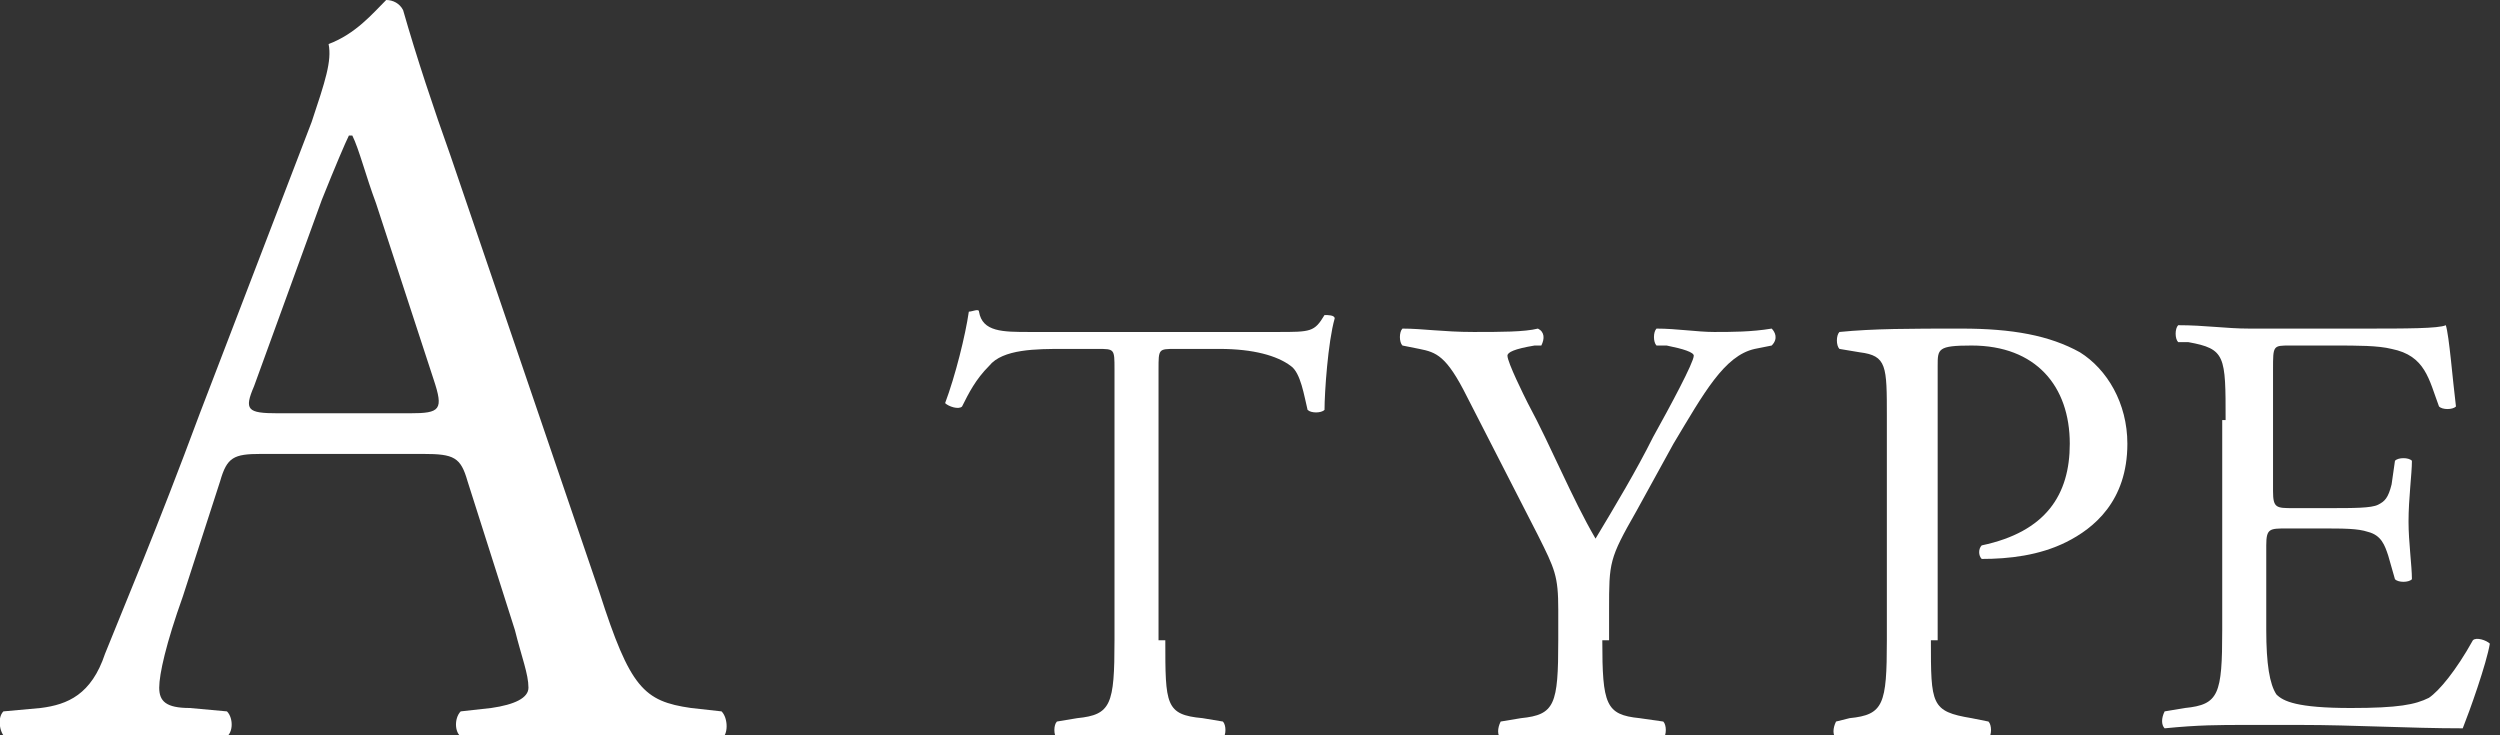
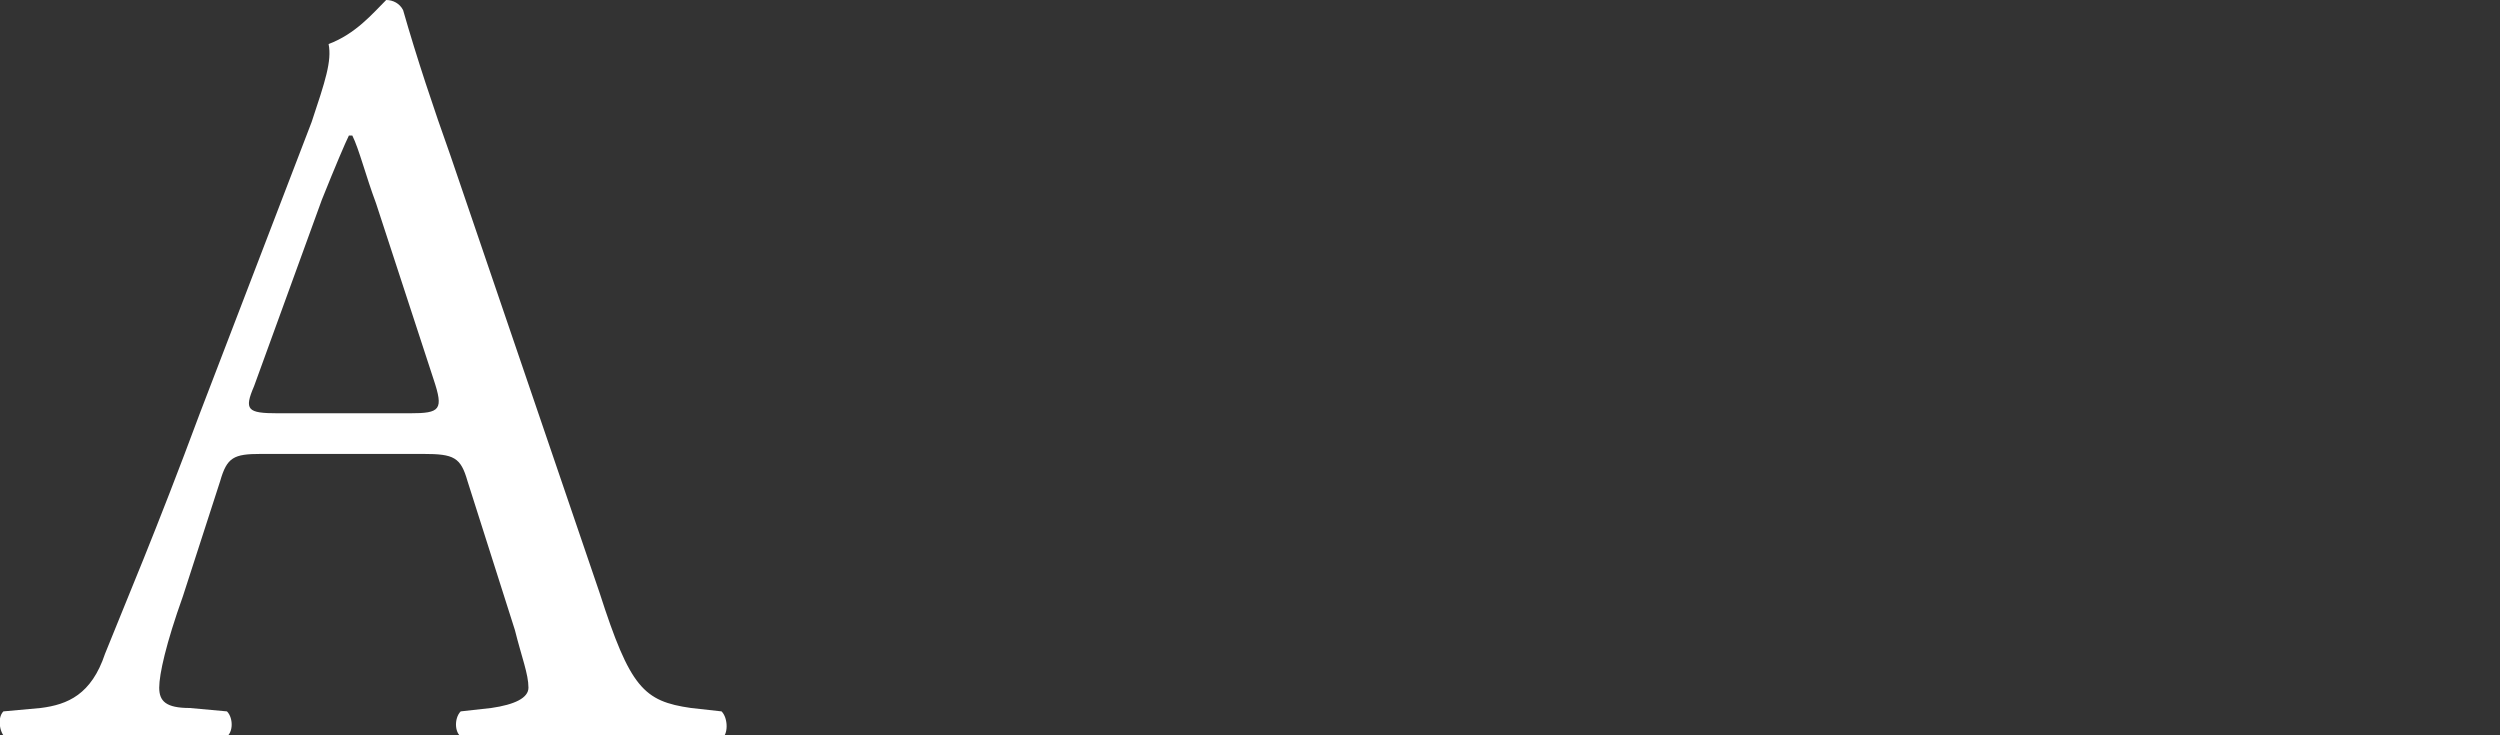
<svg xmlns="http://www.w3.org/2000/svg" version="1.1" id="_レイヤー_2" x="0px" y="0px" viewBox="0 0 73.8 21.7" style="enable-background:new 0 0 73.8 21.7;" xml:space="preserve">
  <rect x="0" y="0" width="73.8" height="21.7" fill="#333333" stroke="none" />
  <style type="text/css">
	.st0{fill:#FFFFFF;}
</style>
  <g>
    <g>
      <path class="st0" d="M13.8,14.2c-0.2-0.7-0.4-0.8-1.3-0.8H7.7c-0.8,0-1,0.1-1.2,0.8l-1.1,3.4c-0.5,1.4-0.7,2.3-0.7,2.7    c0,0.4,0.2,0.6,0.9,0.6l1.1,0.1c0.2,0.2,0.2,0.7-0.1,0.8c-0.8-0.1-1.8-0.1-3.3-0.1c-1.1,0-2.2,0.1-3.1,0.1    c-0.2-0.1-0.3-0.6-0.1-0.8l1.1-0.1c0.8-0.1,1.5-0.4,1.9-1.6c0.6-1.5,1.5-3.6,2.8-7.1l3.3-8.6c0.4-1.2,0.6-1.8,0.5-2.3    C10.5,1,11,0.4,11.4,0c0.2,0,0.4,0.1,0.5,0.3c0.4,1.4,0.9,2.9,1.4,4.3l4.4,12.9c0.9,2.8,1.3,3.2,2.7,3.4l0.9,0.1    c0.2,0.2,0.2,0.7,0,0.8c-1.3-0.1-2.4-0.1-3.9-0.1c-1.5,0-2.8,0.1-3.7,0.1c-0.3-0.1-0.3-0.6-0.1-0.8l0.9-0.1    c0.7-0.1,1.1-0.3,1.1-0.6c0-0.4-0.2-0.9-0.4-1.7L13.8,14.2z M7.5,11.4c-0.3,0.7-0.2,0.8,0.7,0.8h3.9c0.9,0,1-0.1,0.7-1l-1.7-5.2    c-0.3-0.8-0.5-1.6-0.7-2h-0.1c-0.1,0.2-0.4,0.9-0.8,1.9L7.5,11.4z" />
-       <path class="st0" d="M34.4,18.9c0,1.9,0,2.2,1.1,2.3l0.6,0.1c0.1,0.1,0.1,0.4,0,0.5c-1,0-1.6-0.1-2.4-0.1s-1.4,0-2.5,0.1    c-0.1-0.1-0.1-0.4,0-0.5l0.6-0.1c1-0.1,1.1-0.4,1.1-2.3v-8c0-0.6,0-0.6-0.5-0.6h-1c-0.8,0-1.8,0-2.2,0.5c-0.4,0.4-0.6,0.8-0.8,1.2    c-0.1,0.1-0.4,0-0.5-0.1c0.3-0.8,0.6-2,0.7-2.7c0.1,0,0.3-0.1,0.3,0c0.1,0.6,0.7,0.6,1.5,0.6h7.3c1,0,1.1,0,1.4-0.5    c0.1,0,0.3,0,0.3,0.1c-0.2,0.7-0.3,2.2-0.3,2.7c-0.1,0.1-0.4,0.1-0.5,0c-0.1-0.4-0.2-1.1-0.5-1.3c-0.4-0.3-1.1-0.5-2.1-0.5h-1.3    c-0.5,0-0.5,0-0.5,0.6V18.9z" />
-       <path class="st0" d="M47.3,18.9c0,1.9,0.1,2.2,1.1,2.3l0.7,0.1c0.1,0.1,0.1,0.4,0,0.5c-1.1,0-1.7-0.1-2.4-0.1    c-0.8,0-1.4,0-2.4,0.1c-0.1-0.1-0.1-0.3,0-0.5l0.6-0.1c1-0.1,1.1-0.4,1.1-2.3V18c0-1-0.1-1.2-0.6-2.2l-2.1-4.1    c-0.6-1.2-0.9-1.3-1.4-1.4l-0.5-0.1c-0.1-0.1-0.1-0.4,0-0.5c0.6,0,1.2,0.1,2.1,0.1c0.8,0,1.5,0,1.9-0.1c0.2,0.1,0.2,0.3,0.1,0.5    l-0.2,0c-0.6,0.1-0.8,0.2-0.8,0.3c0,0.2,0.5,1.2,0.6,1.4c0.7,1.3,1.3,2.8,2,4c0.6-1,1.2-2,1.7-3c0.5-0.9,1.2-2.2,1.2-2.4    c0-0.1-0.3-0.2-0.8-0.3l-0.3,0c-0.1-0.1-0.1-0.4,0-0.5c0.6,0,1.2,0.1,1.7,0.1s1.1,0,1.7-0.1c0.1,0.1,0.2,0.3,0,0.5l-0.5,0.1    c-0.9,0.2-1.5,1.3-2.4,2.8l-1.1,2c-0.8,1.4-0.8,1.5-0.8,2.9V18.9z" />
-       <path class="st0" d="M57,18.9c0,1.9,0,2.1,1.2,2.3l0.5,0.1c0.1,0.1,0.1,0.4,0,0.5c-1,0-1.6-0.1-2.3-0.1c-0.8,0-1.4,0-2.2,0.1    c-0.1-0.1-0.1-0.3,0-0.5l0.4-0.1c1-0.1,1.1-0.4,1.1-2.3v-6.6c0-1.5,0-1.8-0.8-1.9l-0.6-0.1c-0.1-0.1-0.1-0.4,0-0.5    c1-0.1,2.1-0.1,3.6-0.1c1.5,0,2.6,0.2,3.5,0.7c0.8,0.5,1.4,1.5,1.4,2.7c0,1.7-1,2.5-1.8,2.9c-0.8,0.4-1.7,0.5-2.5,0.5    c-0.1-0.1-0.1-0.3,0-0.4c1.9-0.4,2.6-1.5,2.6-3c0-1.7-1-2.9-2.9-2.9c-1,0-1,0.1-1,0.6V18.9z" />
-       <path class="st0" d="M65.7,12.4c0-1.9,0-2.1-1.1-2.3l-0.3,0c-0.1-0.1-0.1-0.4,0-0.5c0.8,0,1.4,0.1,2.1,0.1h3.4    c1.2,0,2.2,0,2.4-0.1c0.1,0.3,0.2,1.6,0.3,2.4c-0.1,0.1-0.4,0.1-0.5,0c-0.3-0.8-0.4-1.5-1.4-1.7c-0.4-0.1-1-0.1-1.7-0.1h-1.3    c-0.5,0-0.5,0-0.5,0.7v3.6c0,0.5,0.1,0.5,0.6,0.5h1c0.8,0,1.3,0,1.5-0.1c0.2-0.1,0.3-0.2,0.4-0.6l0.1-0.7c0.1-0.1,0.4-0.1,0.5,0    c0,0.4-0.1,1.1-0.1,1.8c0,0.6,0.1,1.3,0.1,1.7c-0.1,0.1-0.4,0.1-0.5,0l-0.2-0.7c-0.1-0.3-0.2-0.6-0.6-0.7    c-0.3-0.1-0.7-0.1-1.4-0.1h-1c-0.5,0-0.6,0-0.6,0.5v2.5c0,1,0.1,1.6,0.3,1.9c0.2,0.2,0.6,0.4,2.2,0.4c1.4,0,1.9-0.1,2.3-0.3    c0.3-0.2,0.8-0.8,1.3-1.7c0.1-0.1,0.4,0,0.5,0.1c-0.1,0.6-0.6,2-0.8,2.5c-1.6,0-3.2-0.1-4.8-0.1h-1.6c-0.8,0-1.4,0-2.4,0.1    c-0.1-0.1-0.1-0.3,0-0.5l0.6-0.1c1-0.1,1.1-0.4,1.1-2.3V12.4z" />
    </g>
  </g>
</svg>